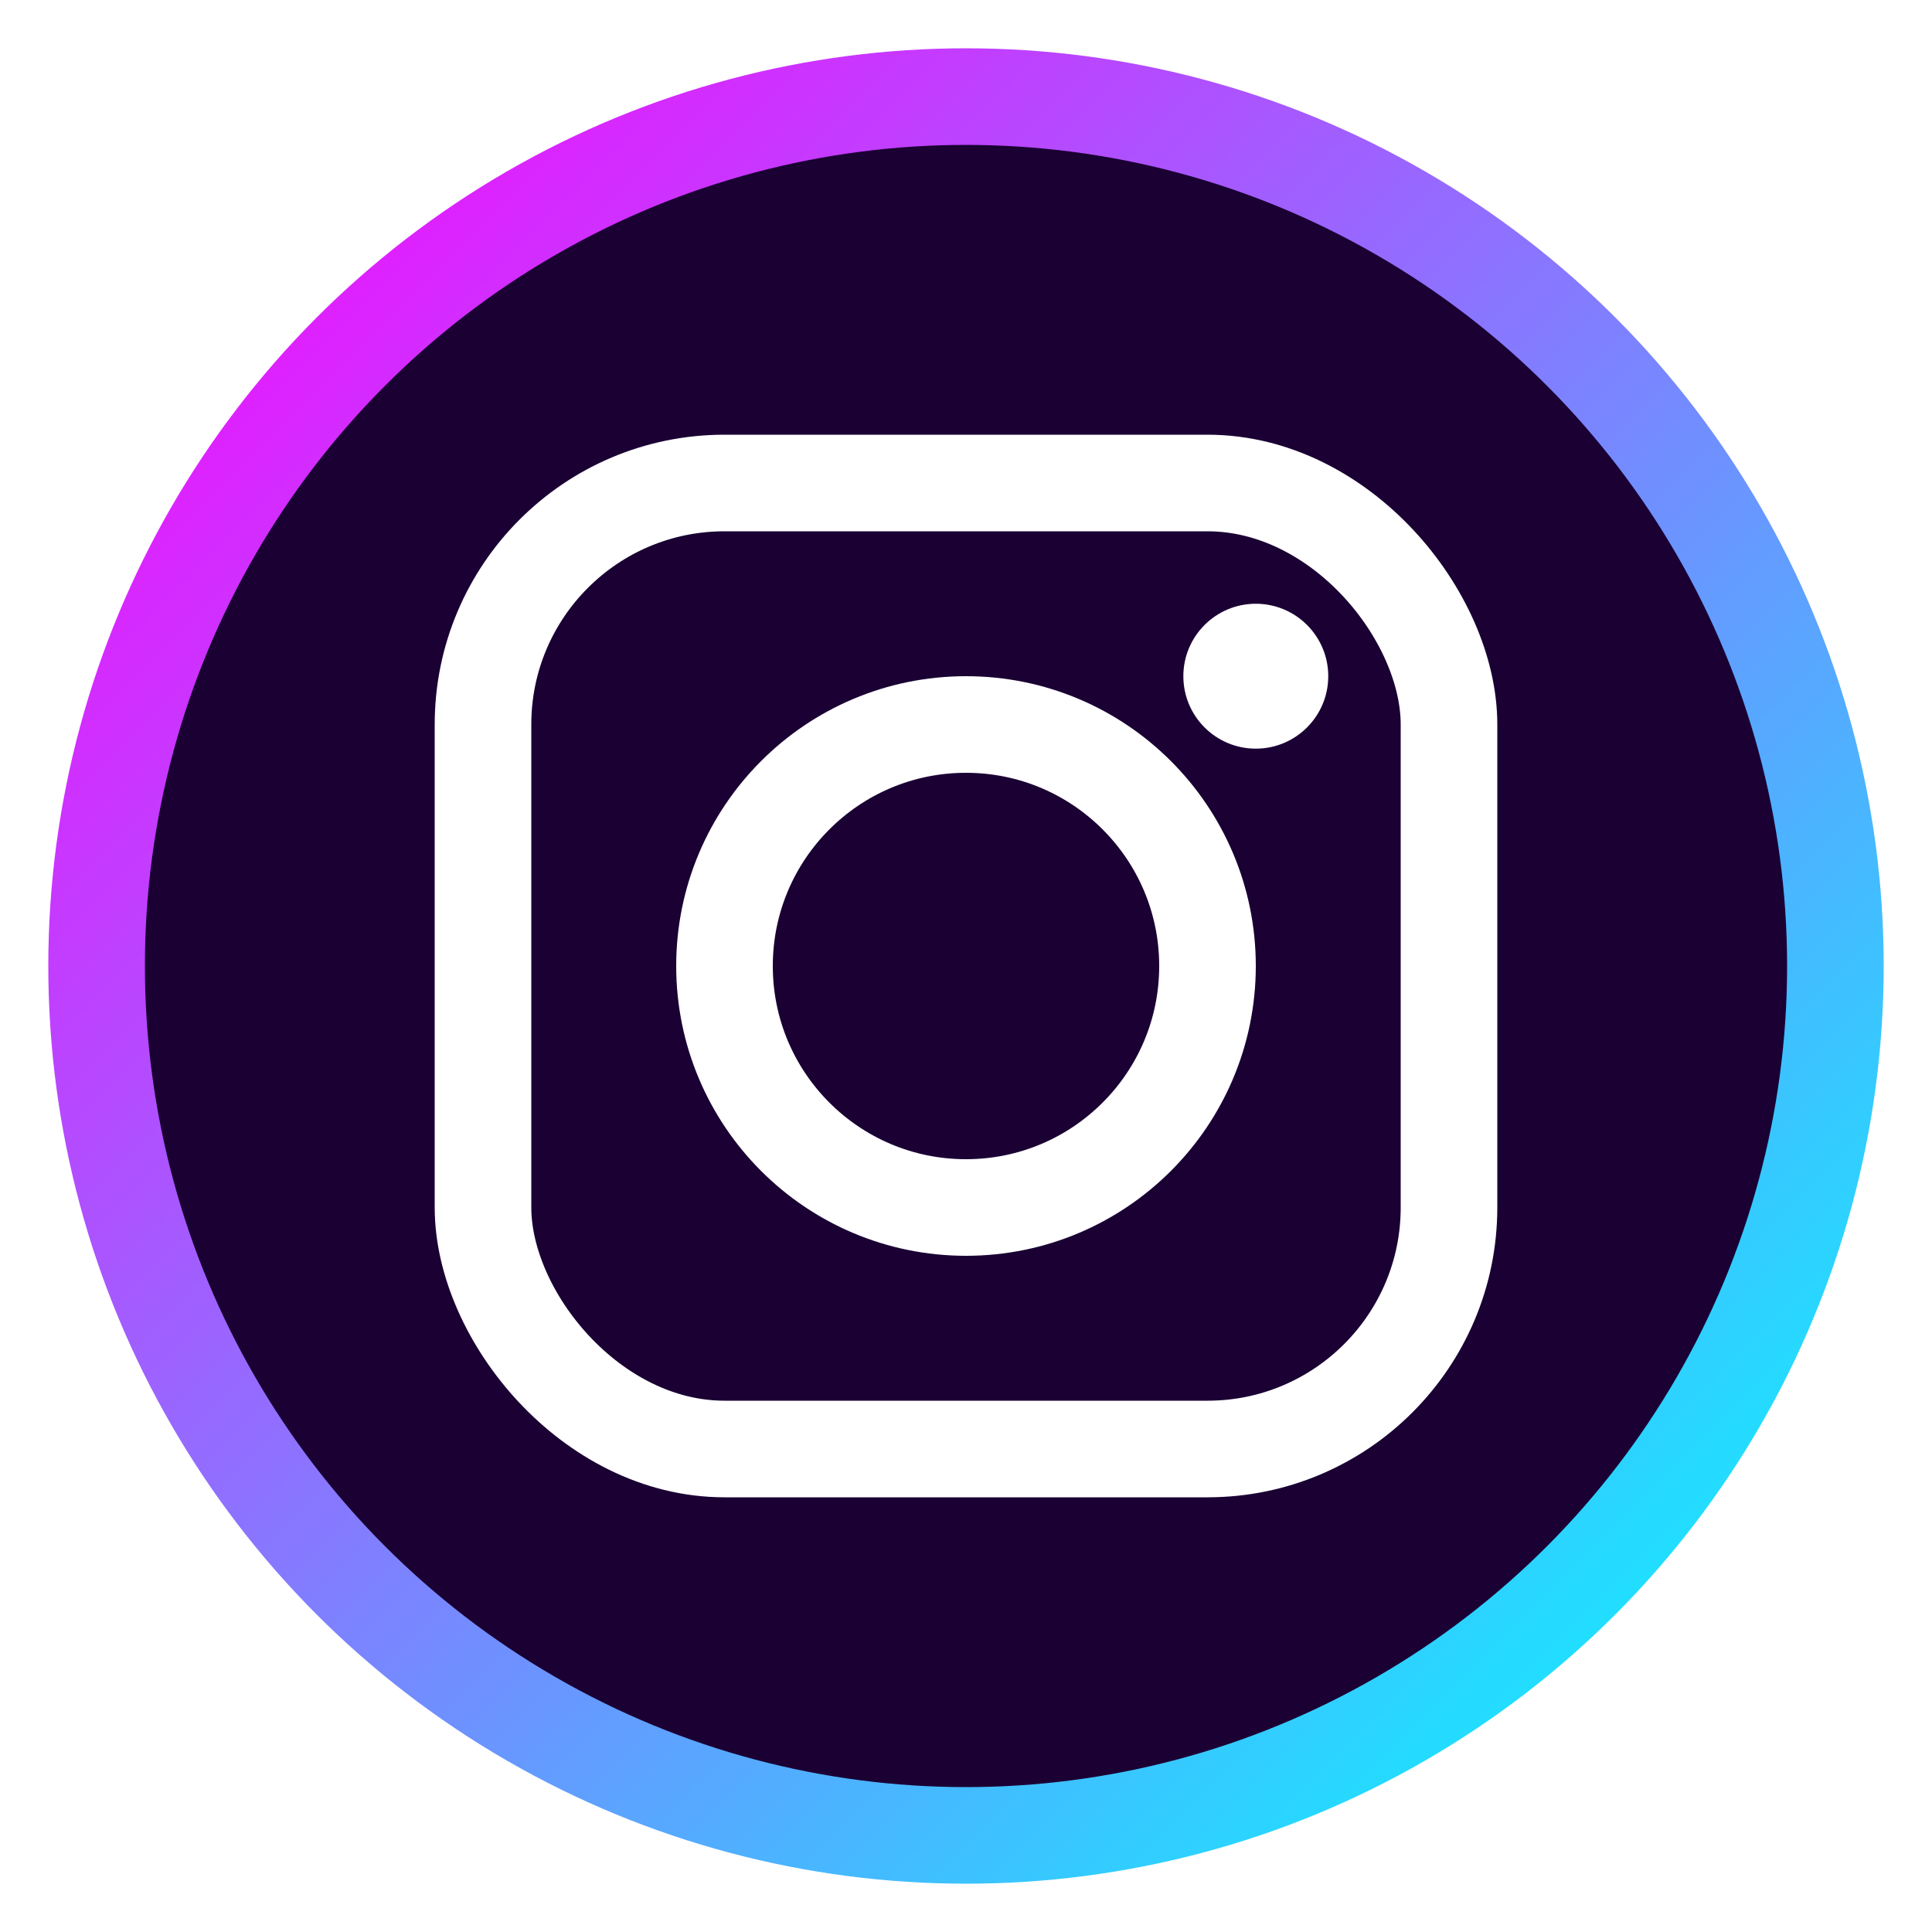
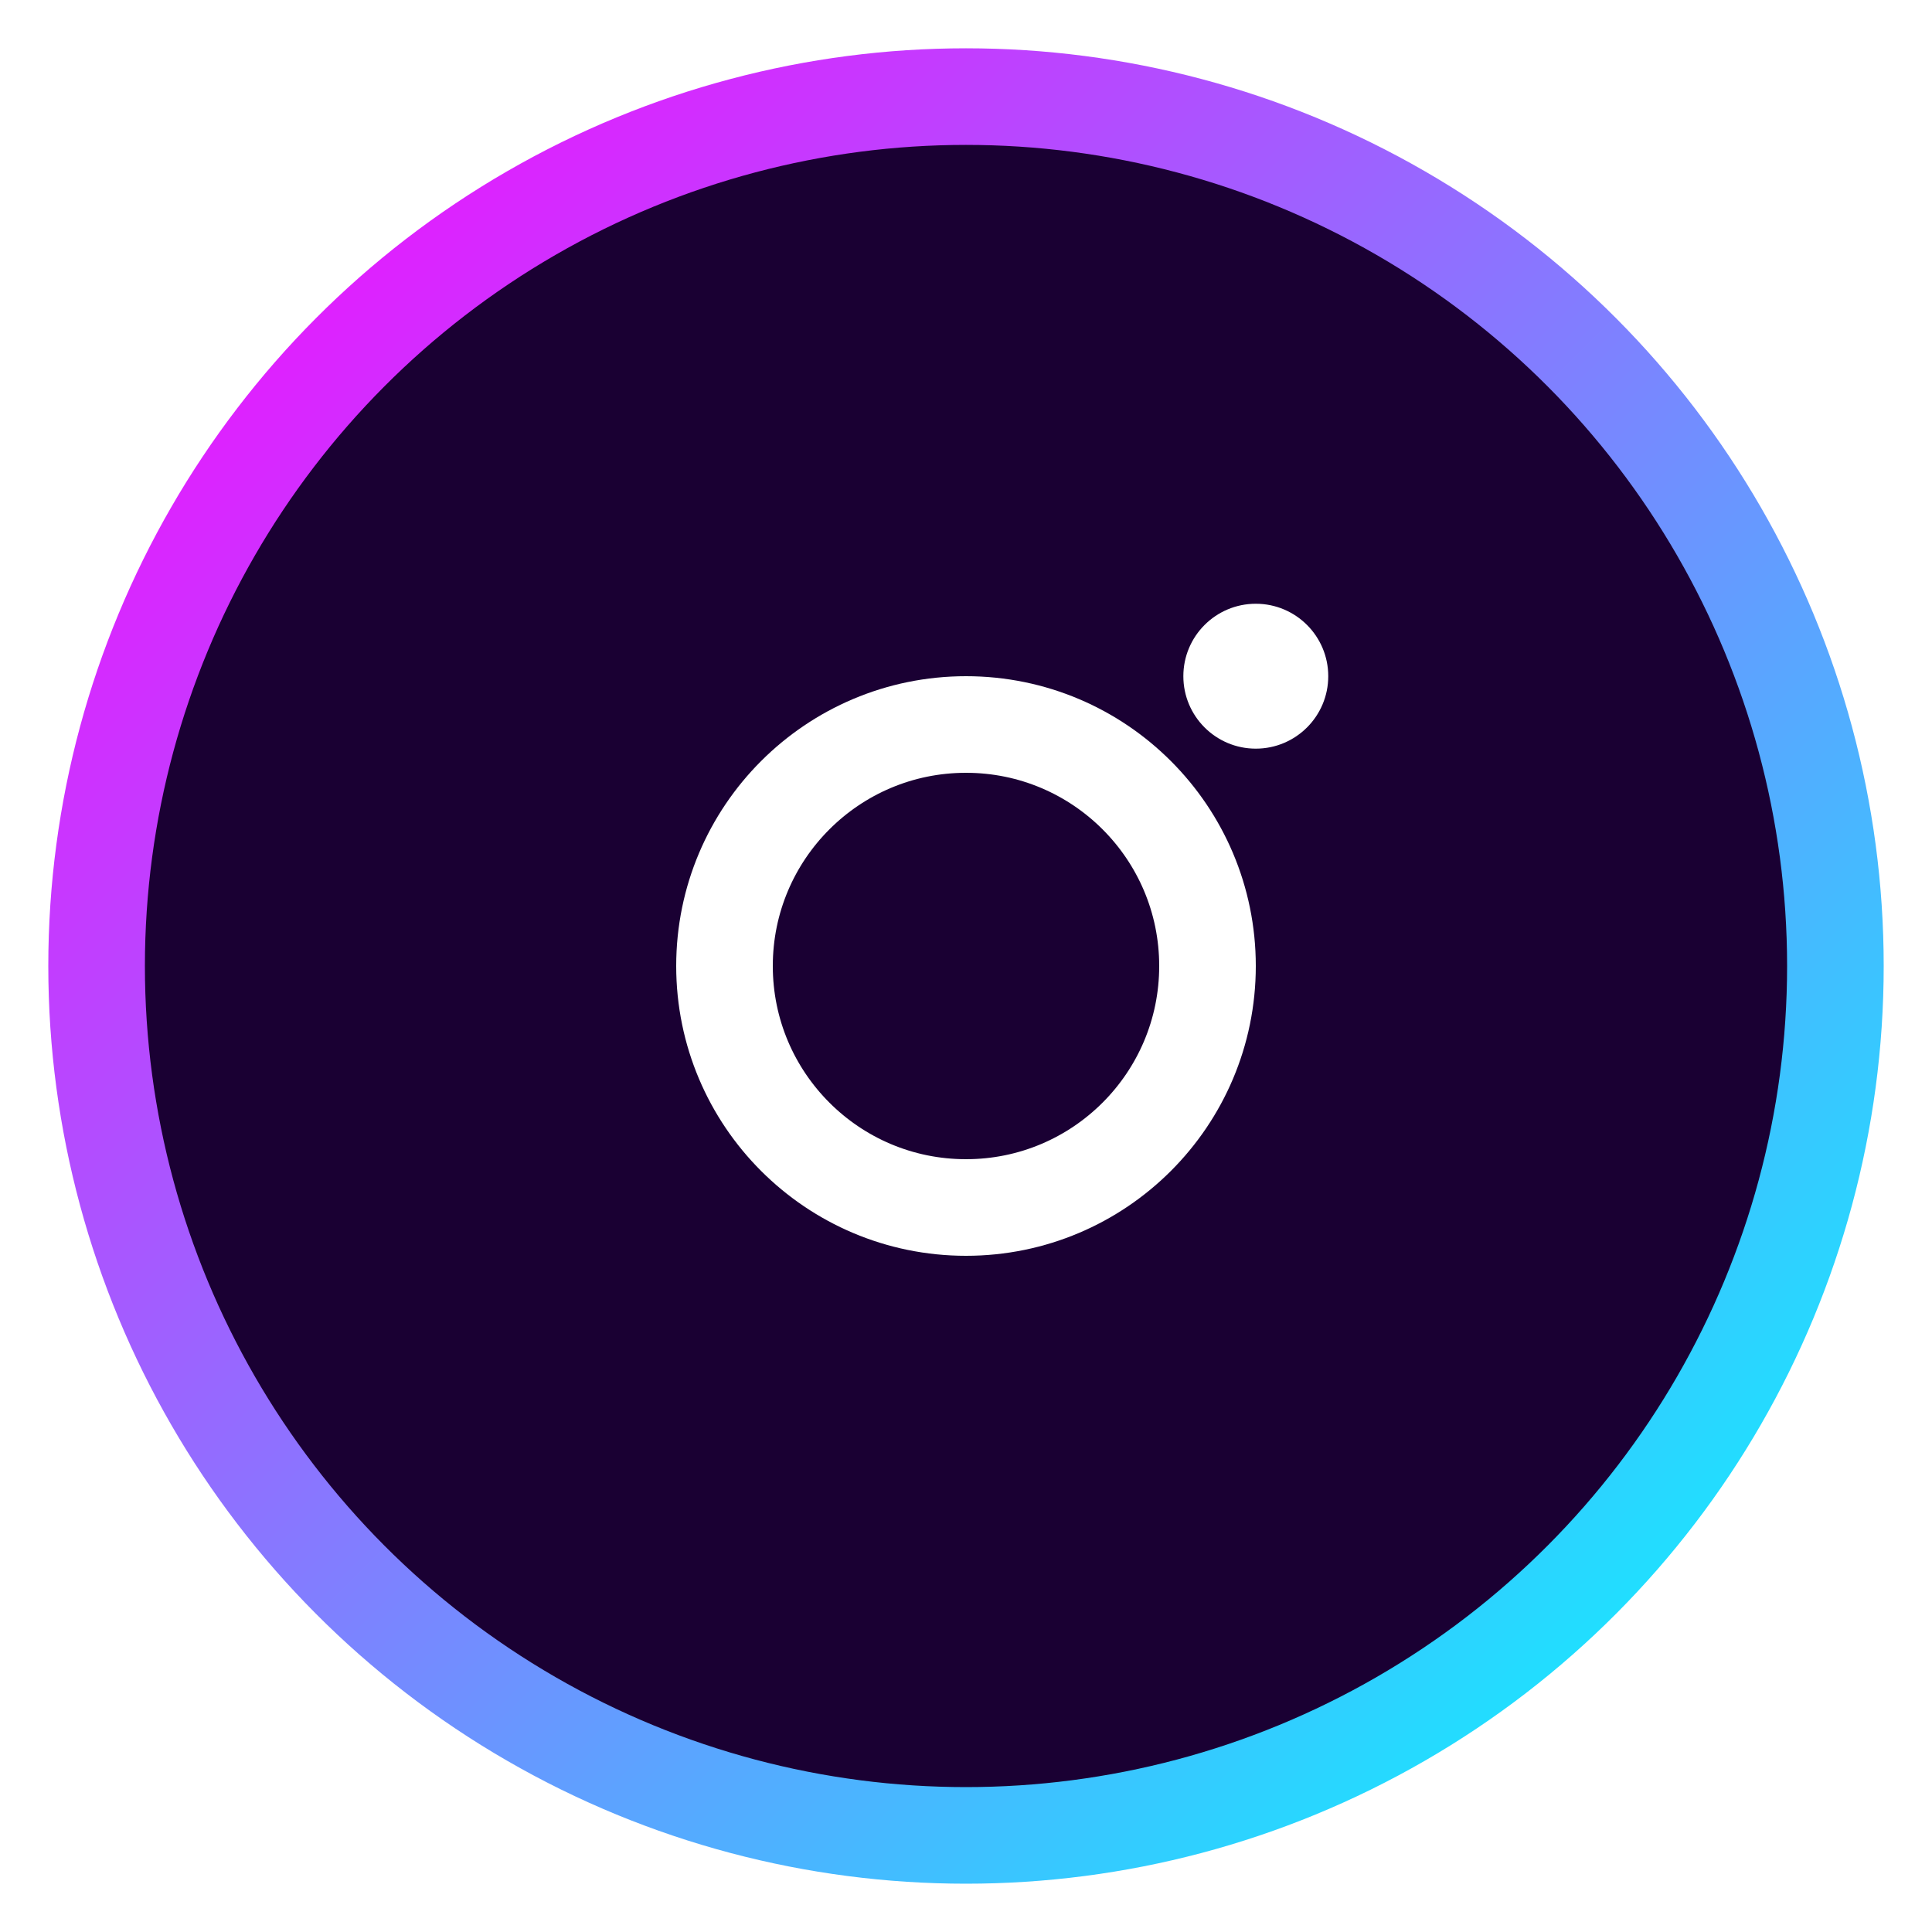
<svg xmlns="http://www.w3.org/2000/svg" width="40" height="40" viewBox="0 0 40 40">
  <defs>
    <filter id="glow" x="-30%" y="-30%" width="160%" height="160%">
      <feGaussianBlur stdDeviation="2" result="blur" />
      <feComposite in="SourceGraphic" in2="blur" operator="over" />
    </filter>
    <linearGradient id="gradient" x1="0%" y1="0%" x2="100%" y2="100%">
      <stop offset="0%" stop-color="#ff00ff" />
      <stop offset="100%" stop-color="#00ffff" />
    </linearGradient>
  </defs>
  <circle cx="20" cy="20" r="18" fill="#1a0033" stroke="url(#gradient)" stroke-width="2" filter="url(#glow)" />
-   <rect x="10" y="10" width="20" height="20" rx="5" ry="5" fill="none" stroke="#ffffff" stroke-width="2" filter="url(#glow)" />
  <circle cx="20" cy="20" r="5" fill="none" stroke="#ffffff" stroke-width="2" filter="url(#glow)" />
  <circle cx="26" cy="14" r="1.5" fill="#ffffff" filter="url(#glow)" />
</svg>